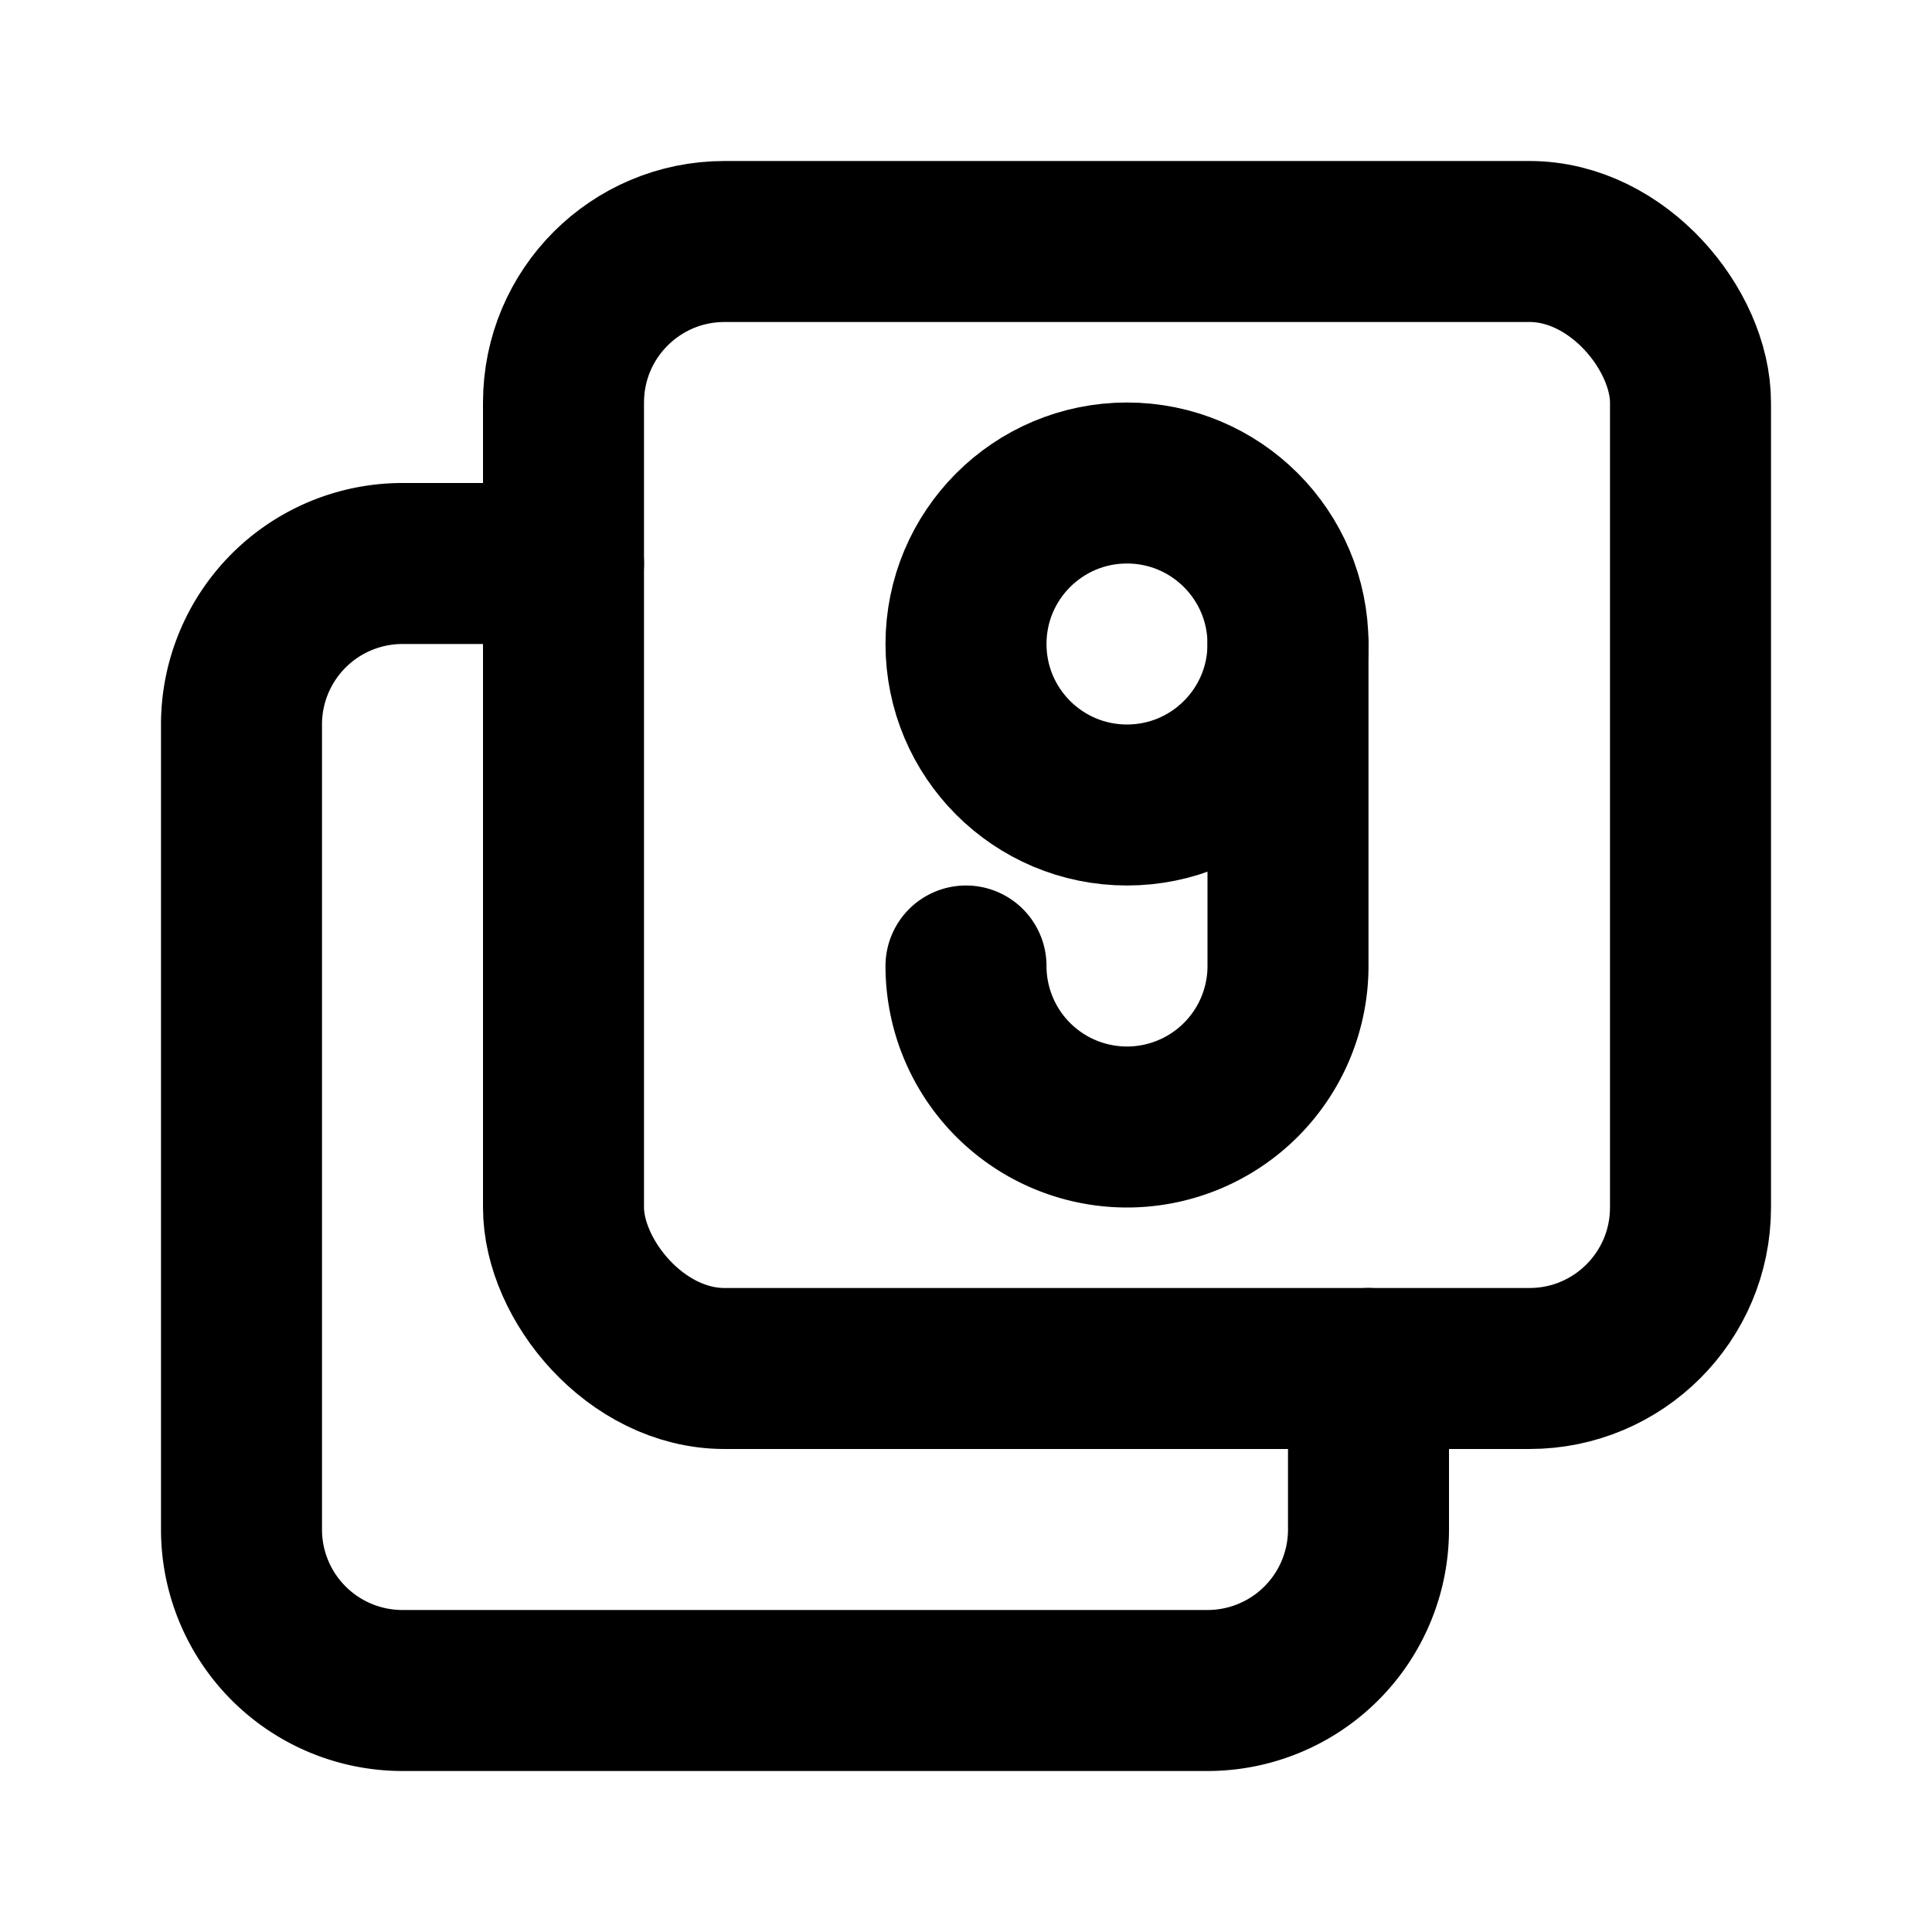
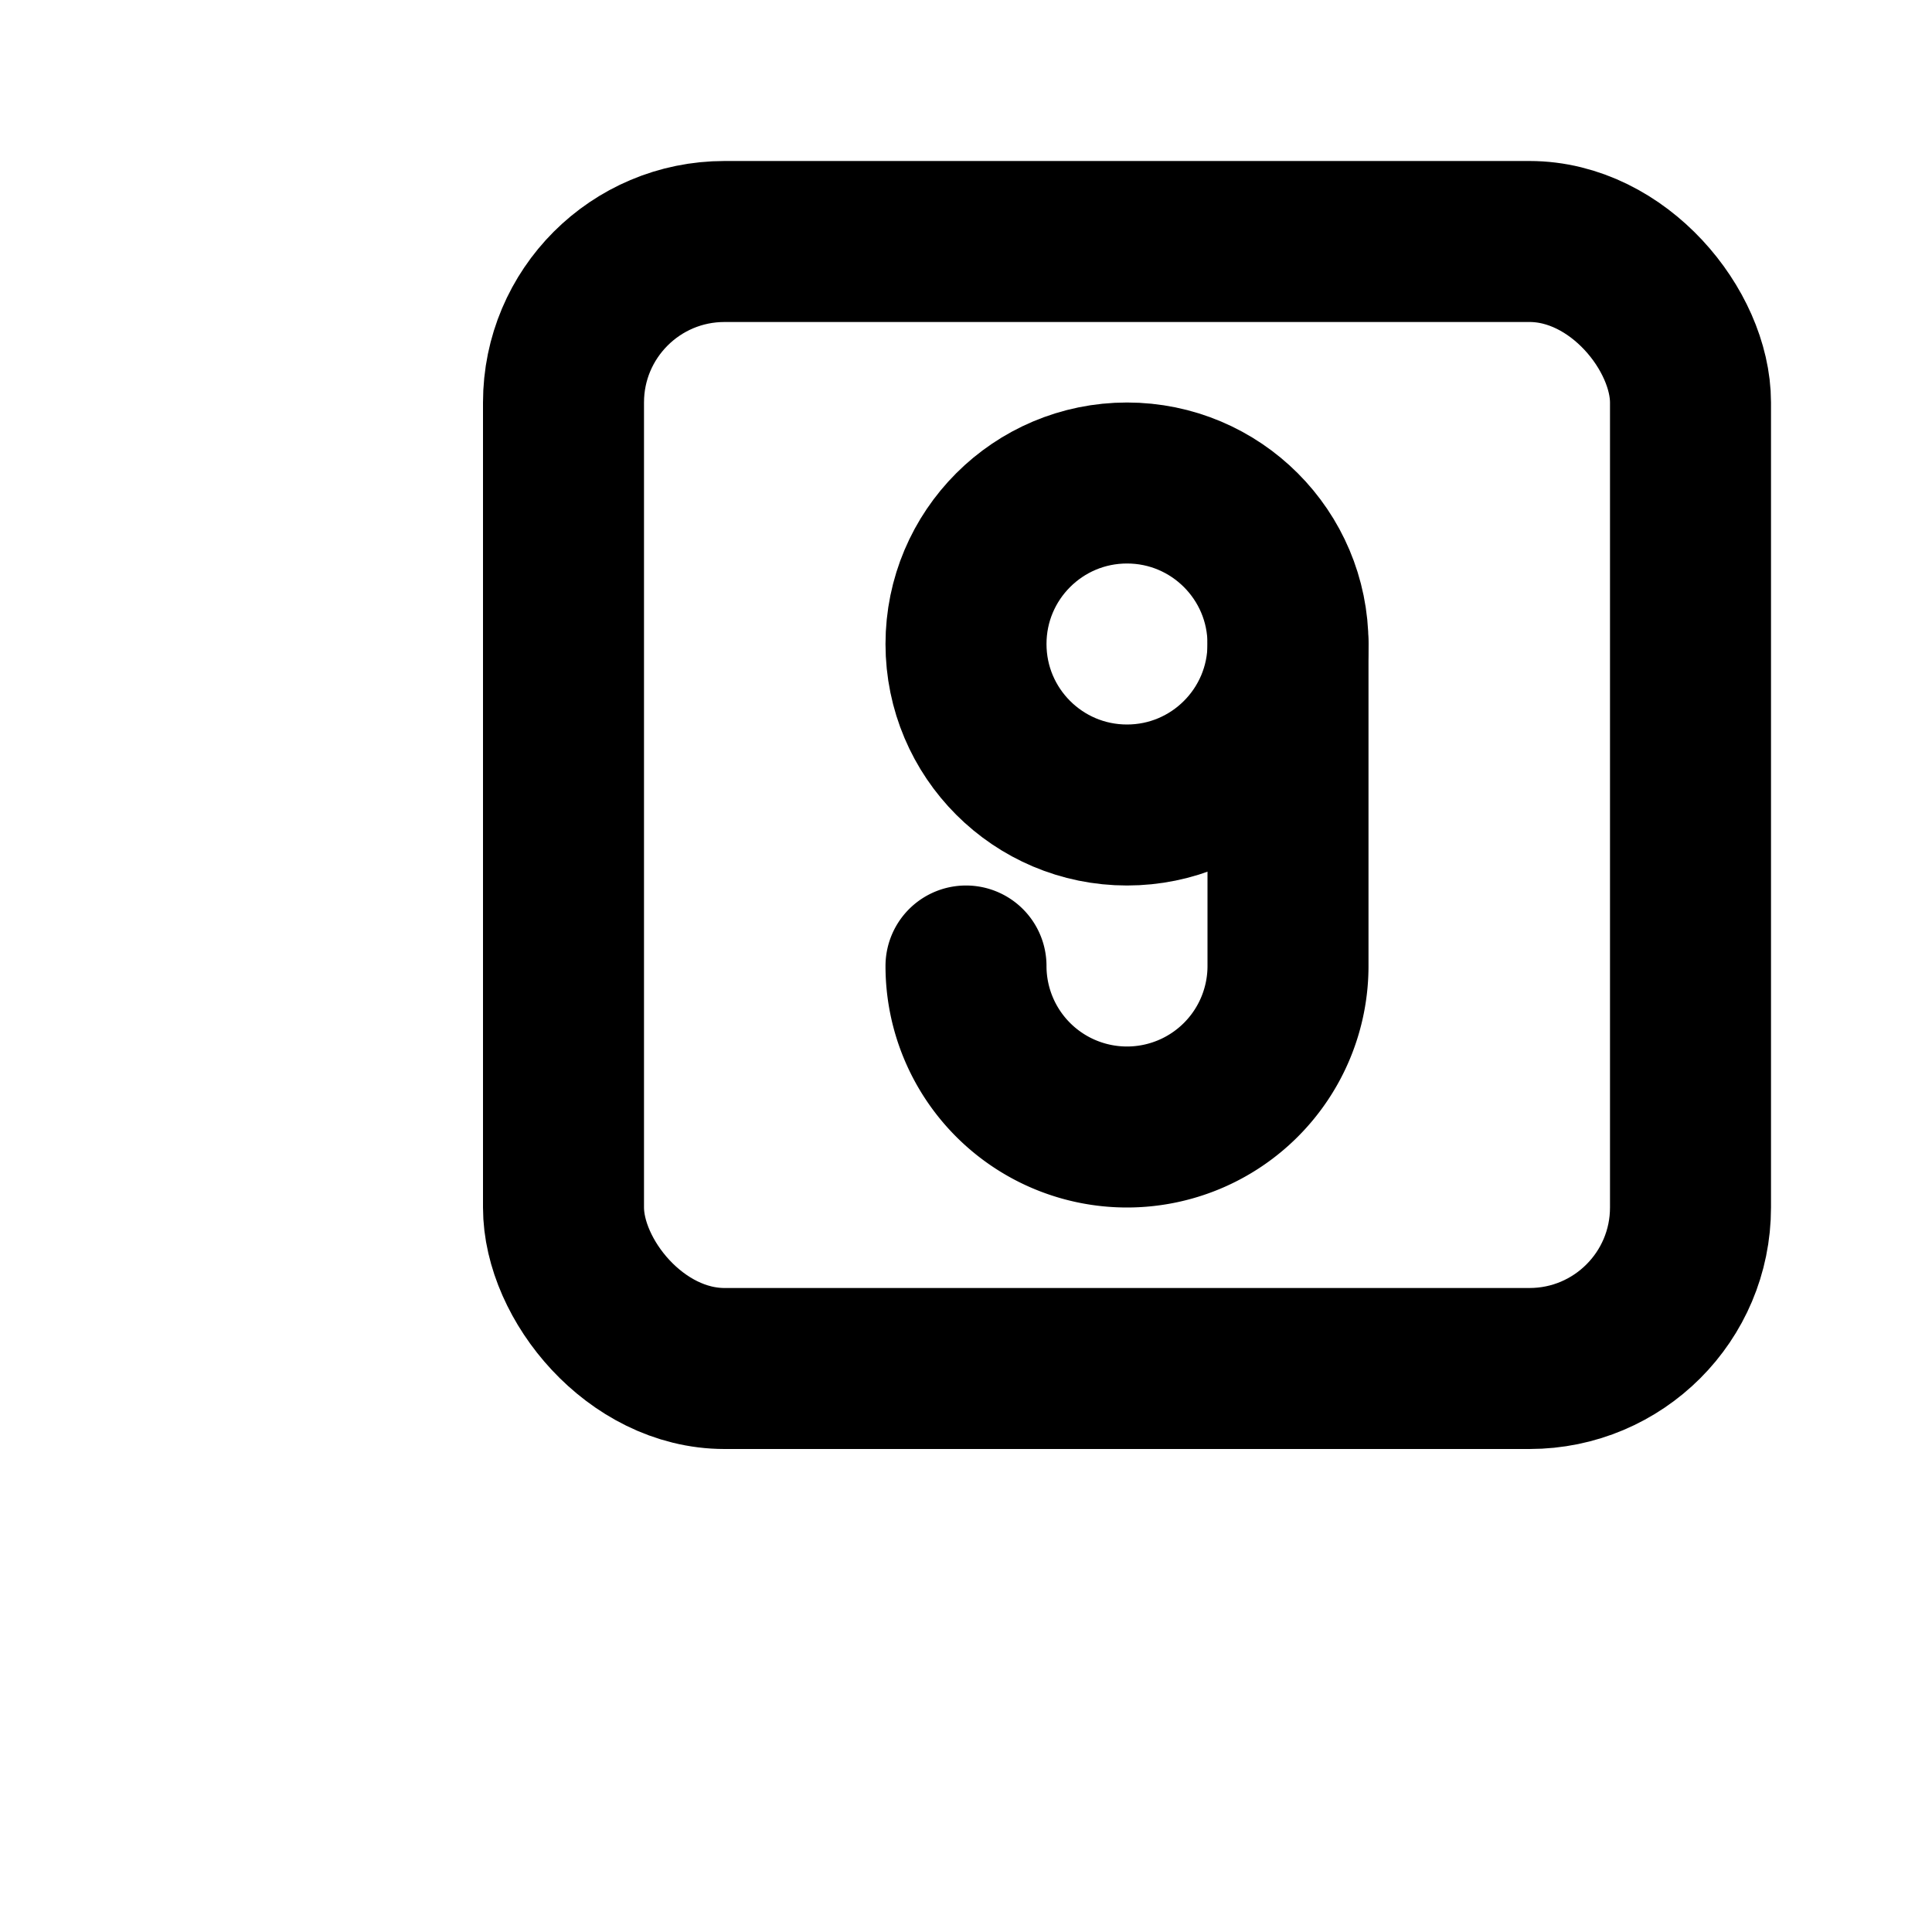
<svg xmlns="http://www.w3.org/2000/svg" class="icon icon-tabler icon-tabler-box-multiple-9" width="24" height="24" viewBox="0 0 24 24" stroke-width="2" stroke="currentColor" fill="none" stroke-linecap="round" stroke-linejoin="round">
-   <path stroke="none" d="M0 0h24v24H0z" fill="none" />
  <rect x="7" y="3" width="14" height="14" rx="2" />
  <circle cx="14" cy="8" r="2" />
  <path d="M12 12a2 2 0 1 0 4 0v-4" />
-   <path d="M17 17v2a2 2 0 0 1 -2 2h-10a2 2 0 0 1 -2 -2v-10a2 2 0 0 1 2 -2h2" />
</svg>